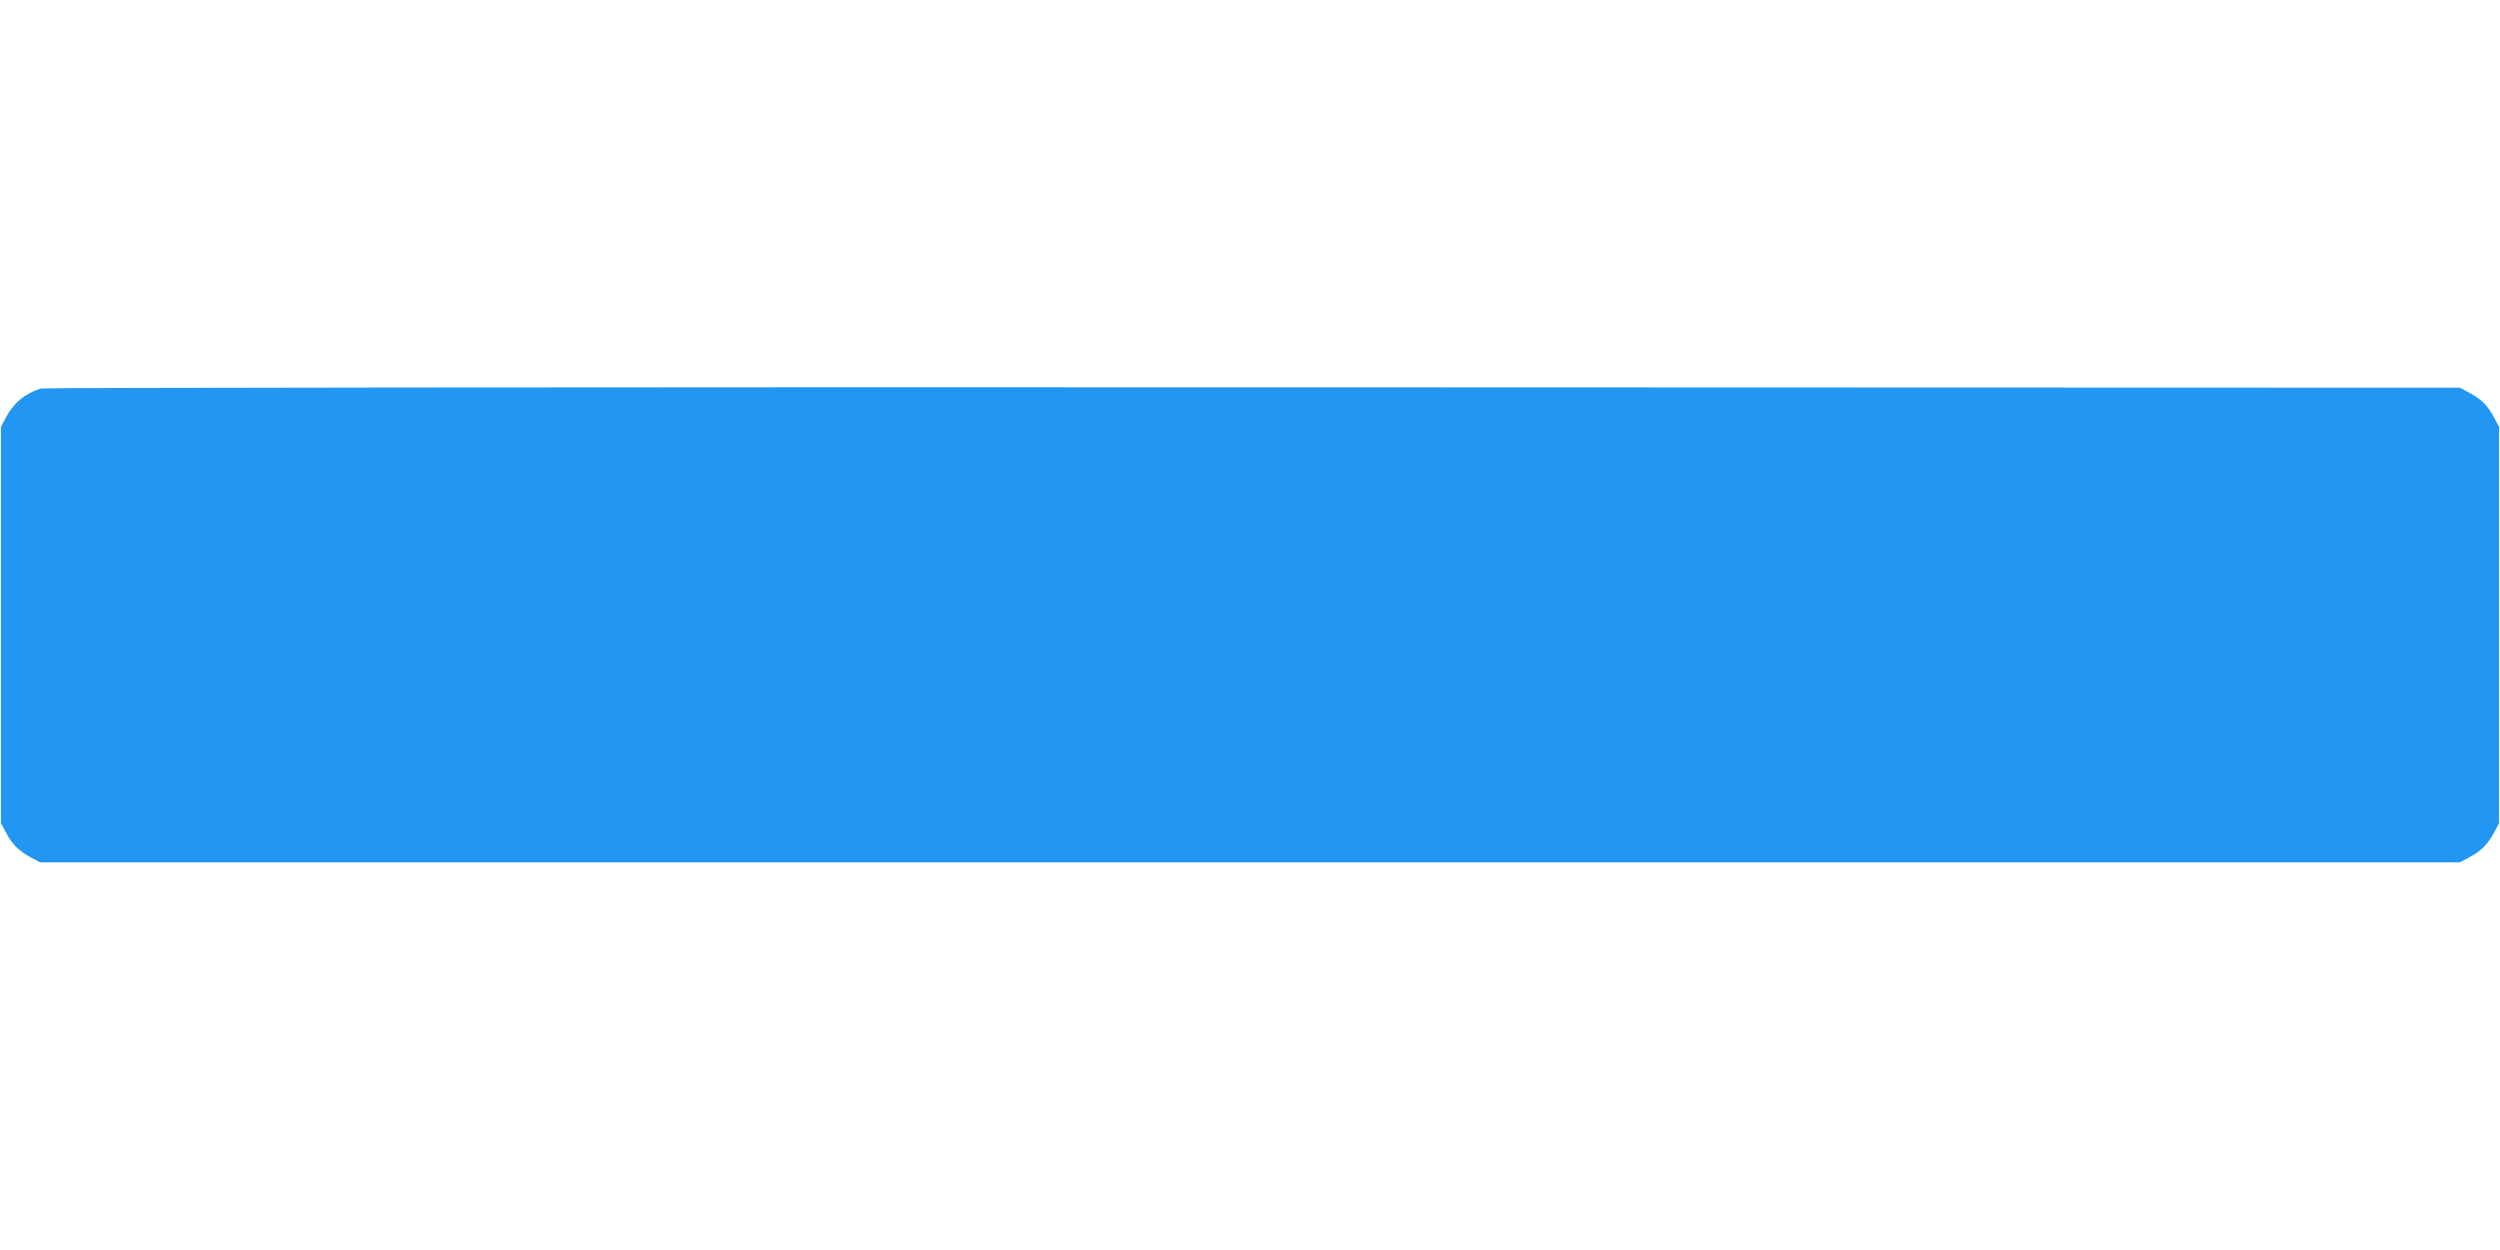
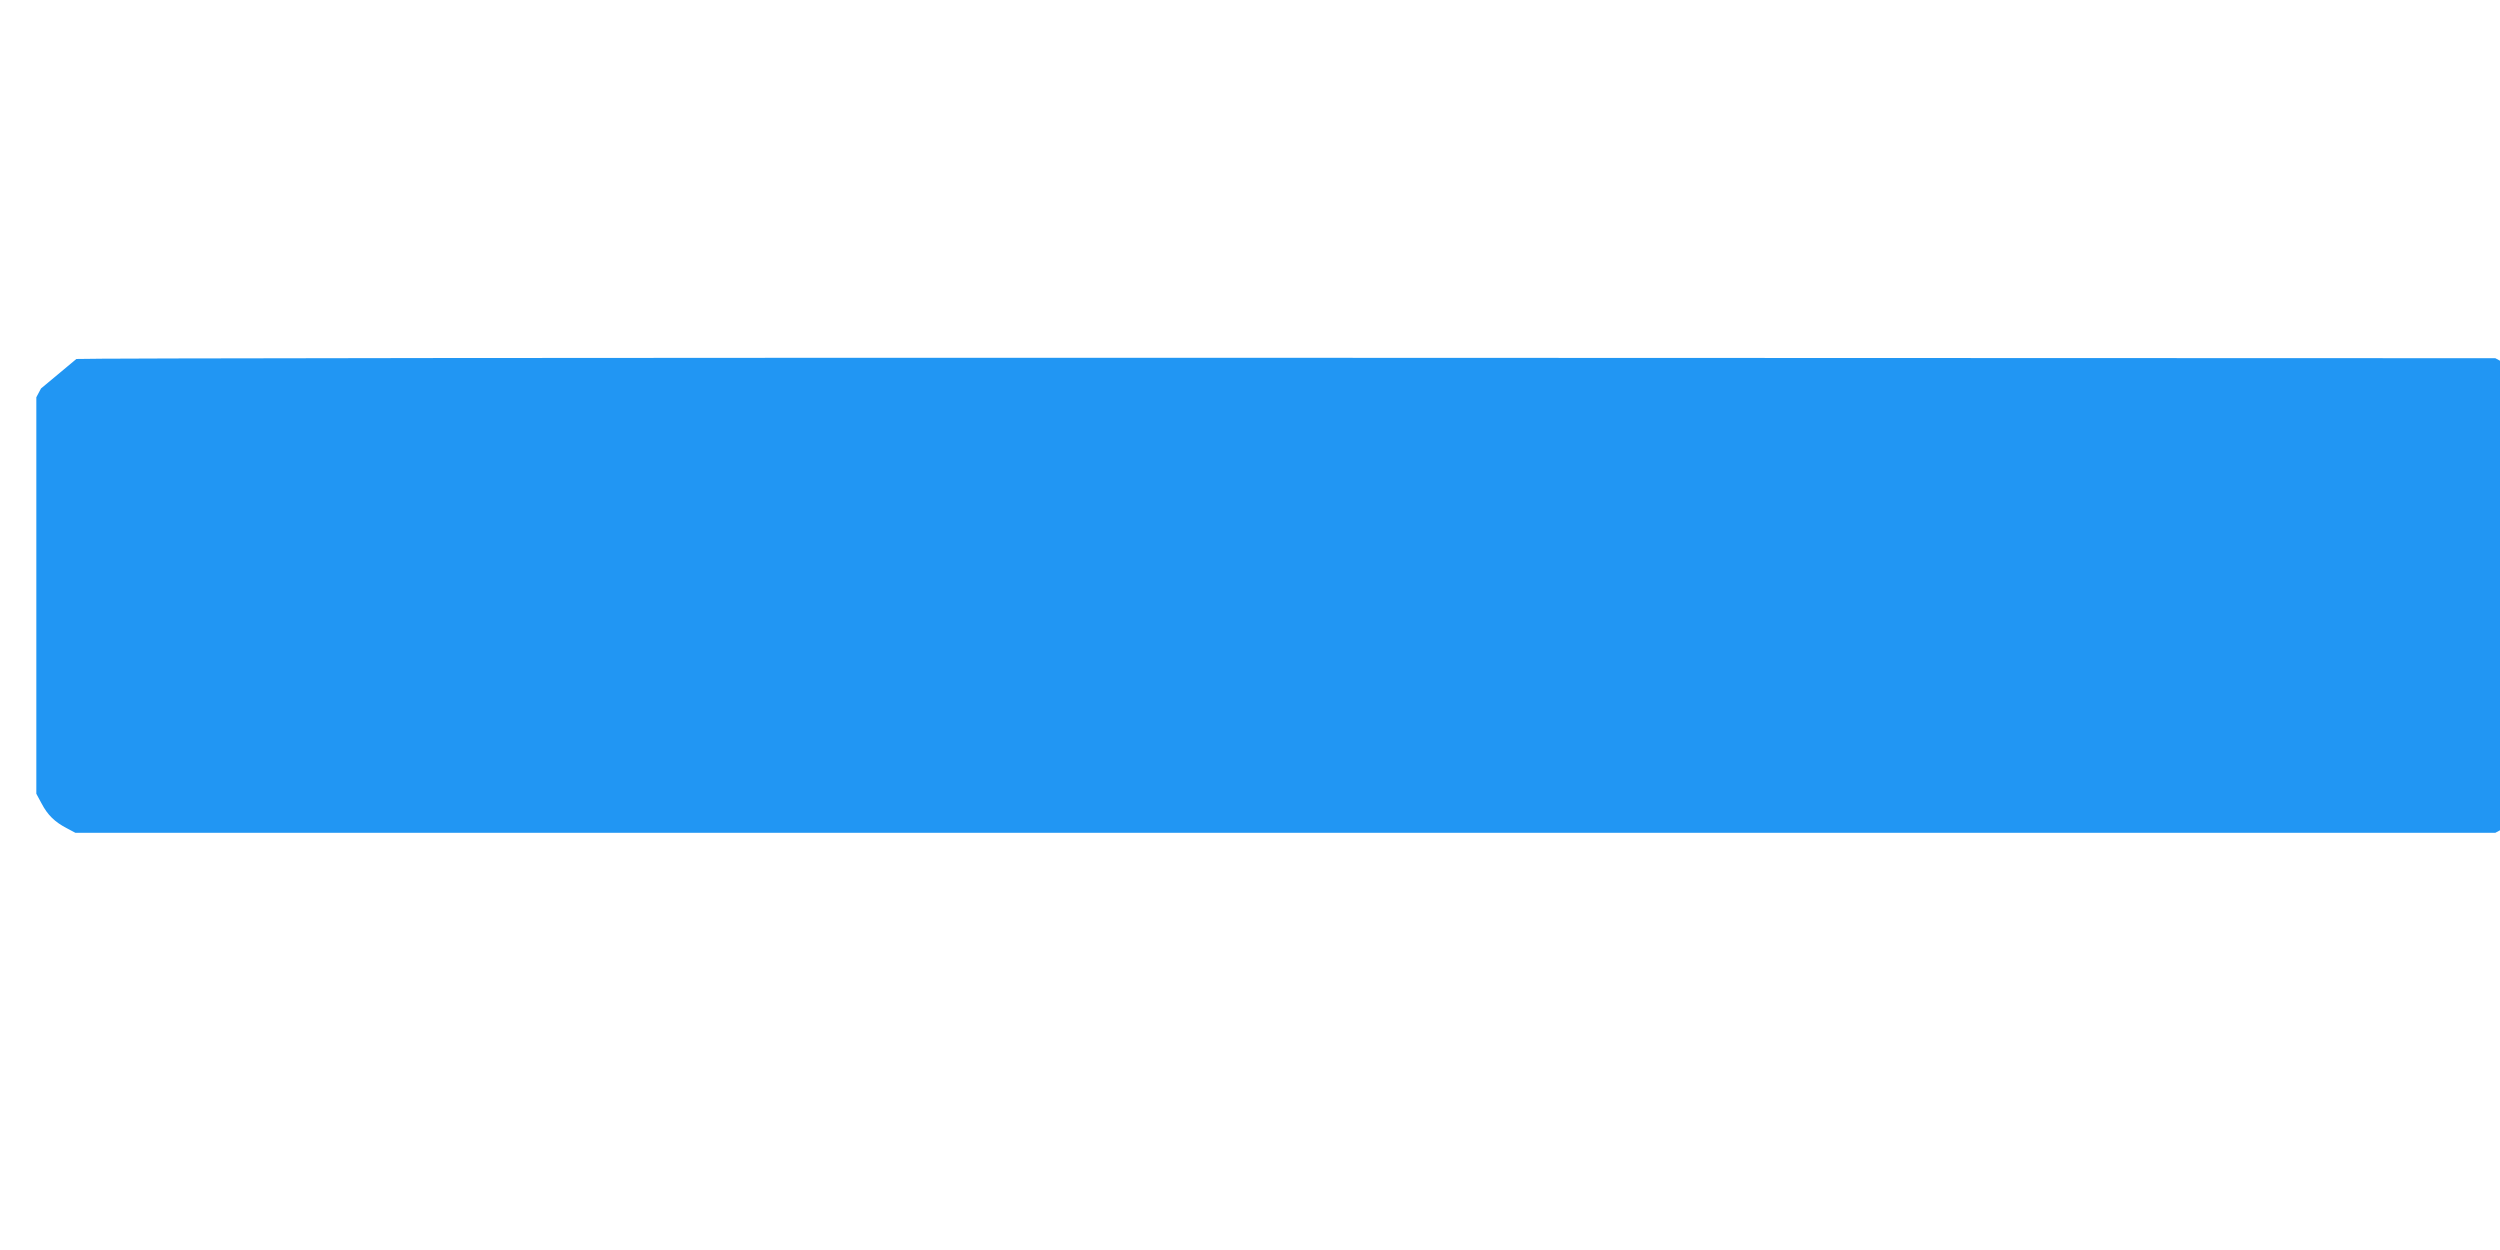
<svg xmlns="http://www.w3.org/2000/svg" version="1.0" width="1280pt" height="640pt" viewBox="0 0 1280 640" preserveAspectRatio="xMidYMid meet">
  <g transform="translate(0,640) scale(0.1,-0.1)" fill="#2196f3" stroke="none">
-     <path d="M210 4411 c-83 -26 -141 -74 -181 -151 l-24 -45 0 -1015 0 -1015 27 -50 c31 -59 67 -94 128 -126 l45 -24 6195 0 6195 0 50 27 c59 31 94 67 126 128 l24 45 0 1015 0 1015 -24 45 c-32 61 -67 97 -126 128 l-50 27 -6180 2 c-3399 1 -6191 -2 -6205 -6z" />
+     <path d="M210 4411 l-24 -45 0 -1015 0 -1015 27 -50 c31 -59 67 -94 128 -126 l45 -24 6195 0 6195 0 50 27 c59 31 94 67 126 128 l24 45 0 1015 0 1015 -24 45 c-32 61 -67 97 -126 128 l-50 27 -6180 2 c-3399 1 -6191 -2 -6205 -6z" />
  </g>
</svg>